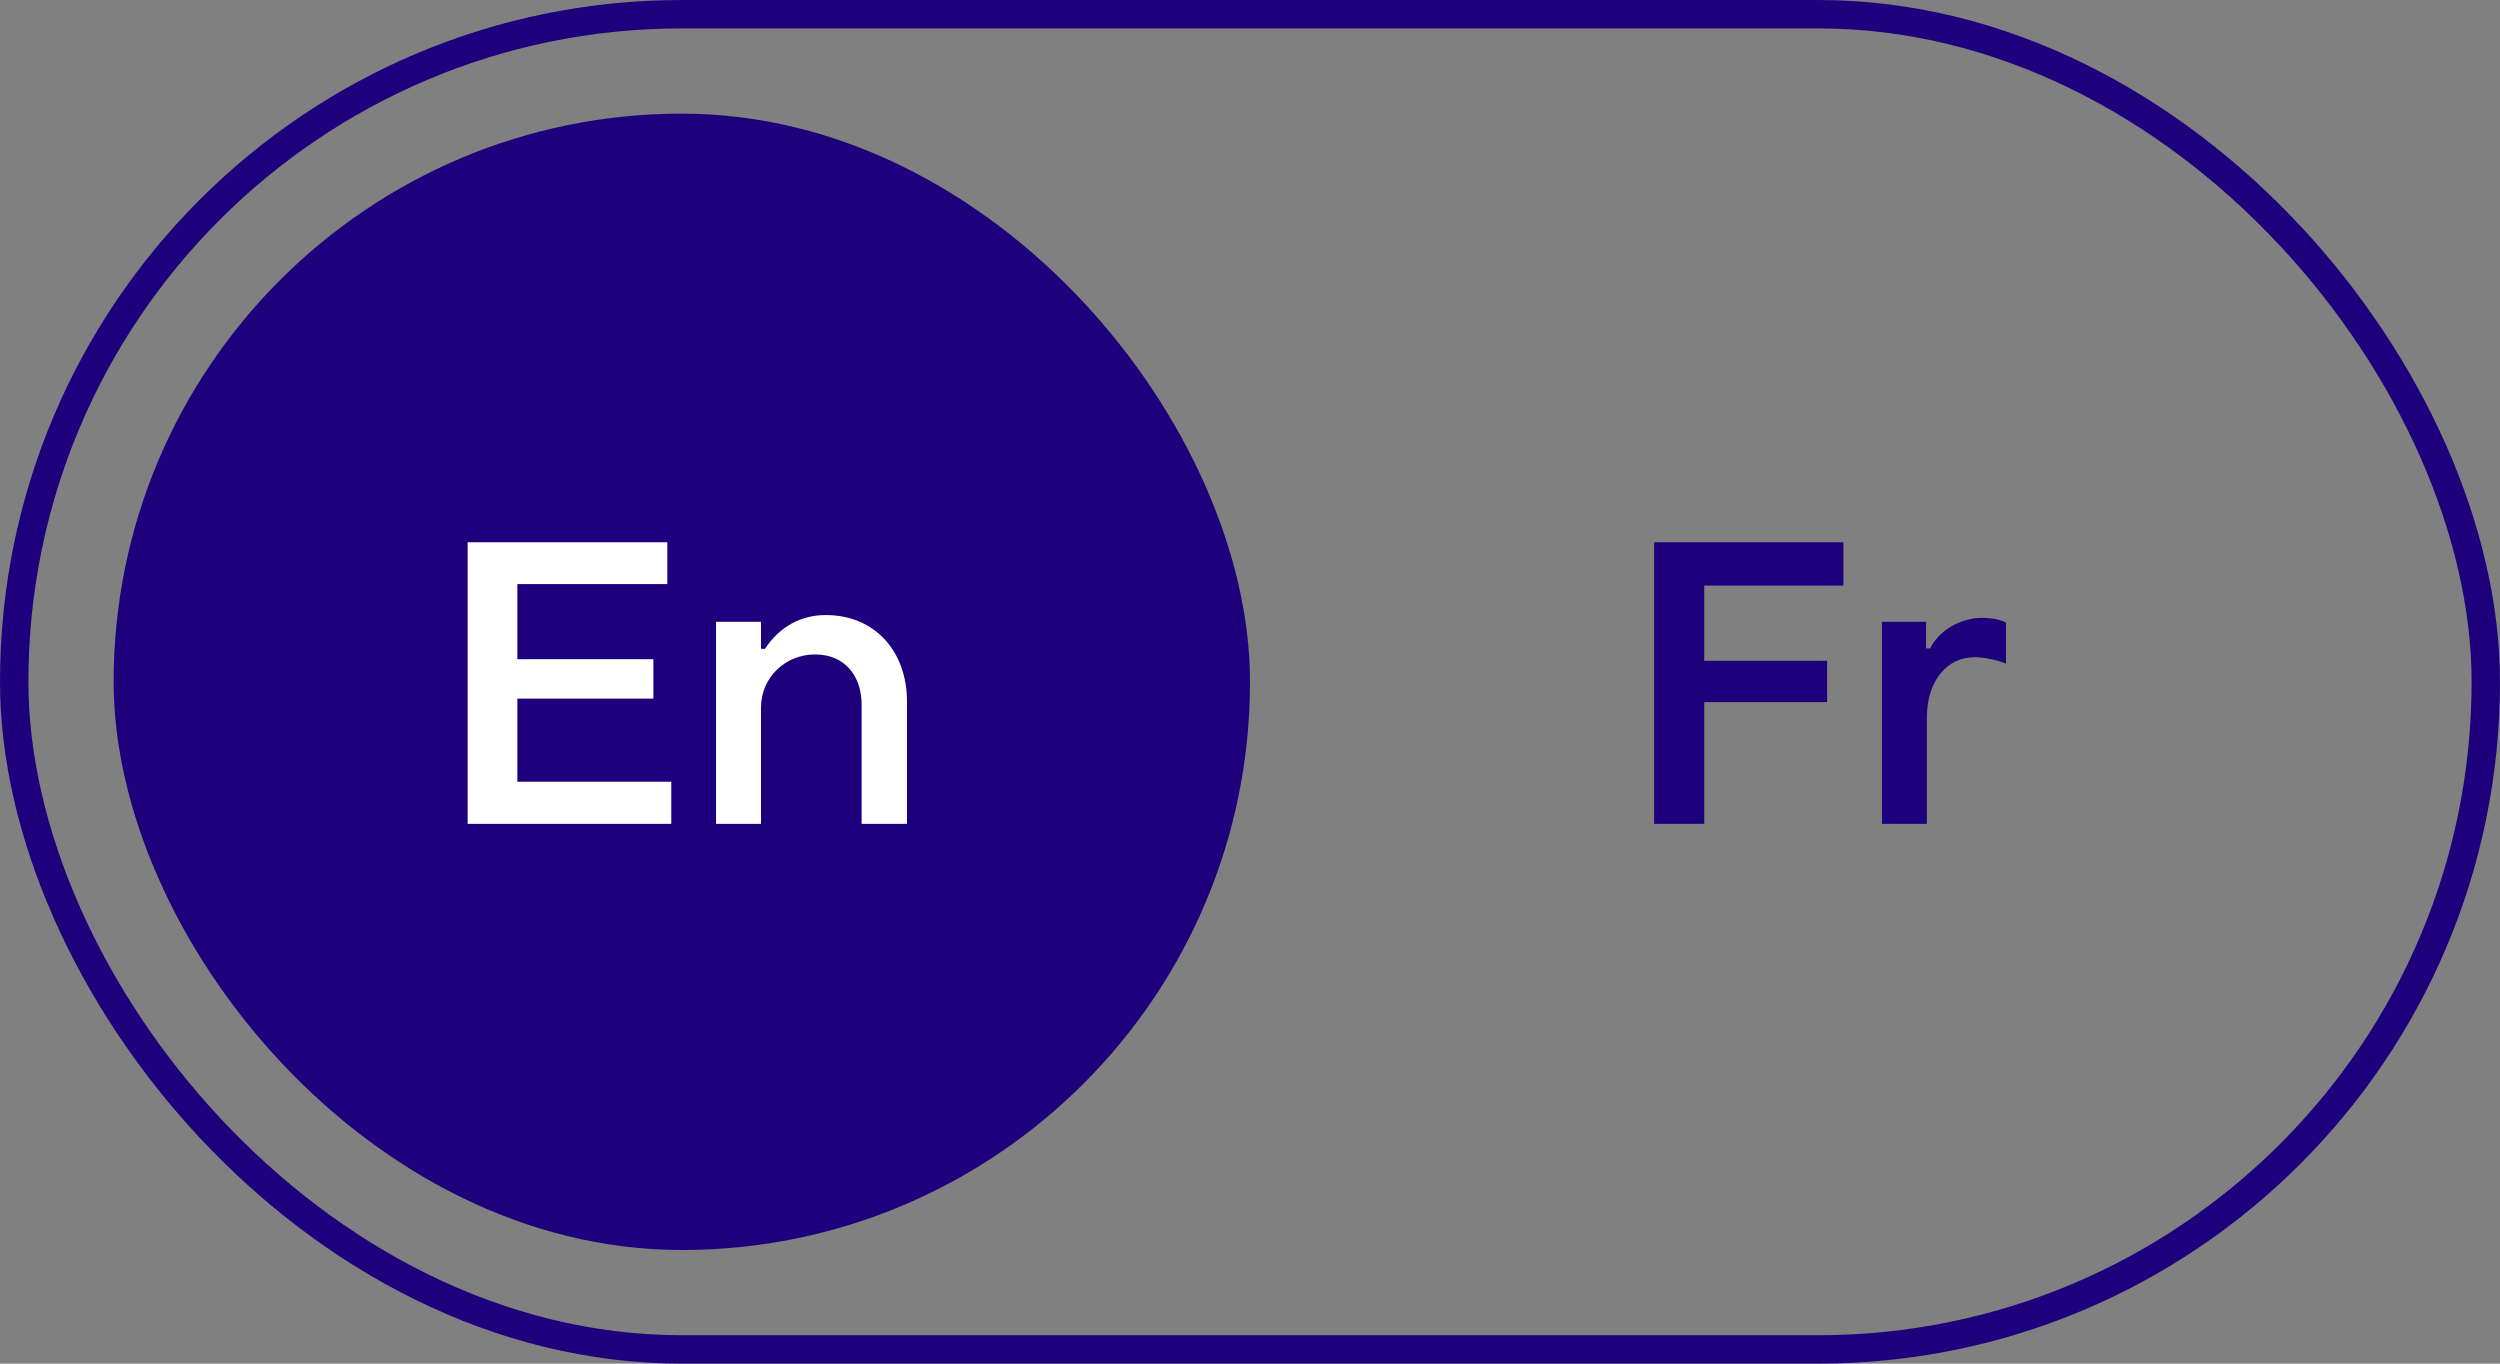
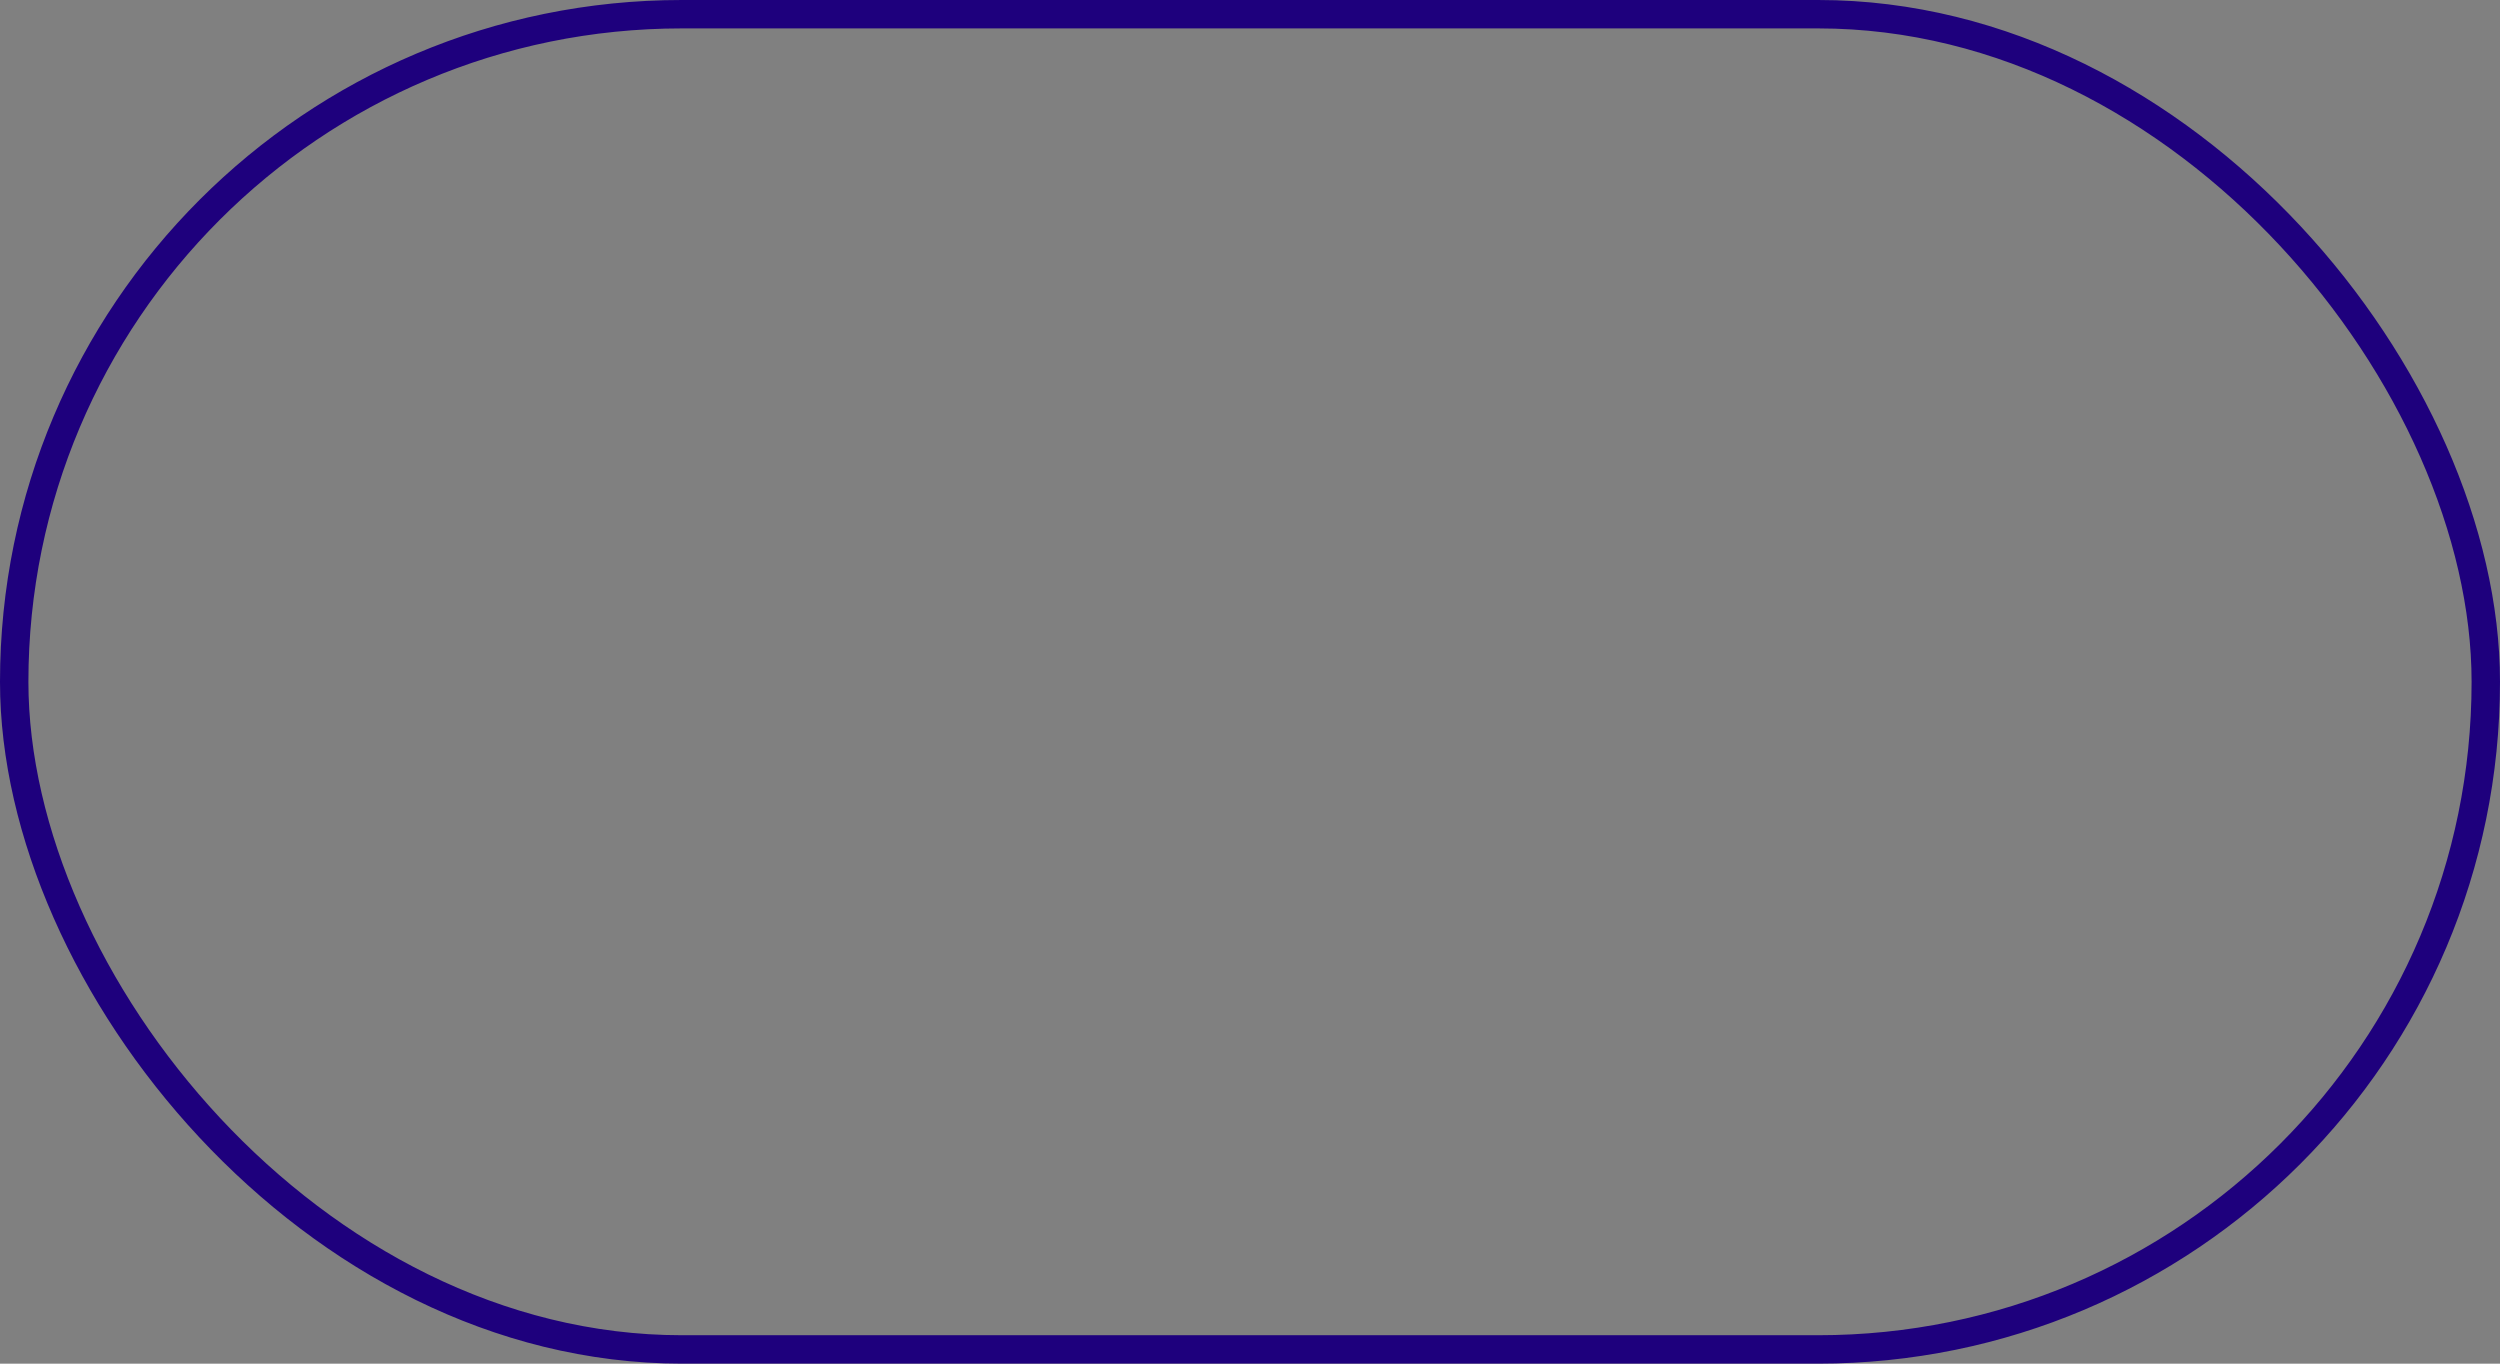
<svg xmlns="http://www.w3.org/2000/svg" width="88" height="48" viewBox="0 0 88 48" fill="none">
  <rect x="0" y="0" width="88" height="48" fill="#808080" stroke="none" />
  <g clip-path="url(#clip0_227_108)">
    <rect x="4" y="4" width="40" height="40" rx="20" fill="#1E007D" />
-     <path d="M23.629 29H16.461V19.088H23.489V20.558H18.211V23.204H22.999V24.59H18.211V27.516H23.629V29ZM26.787 29H25.205V21.888H26.787V22.84H26.927C27.445 22.056 28.187 21.65 29.069 21.65C30.791 21.65 31.925 22.924 31.925 24.688V29H30.329V24.814C30.329 23.778 29.727 23.036 28.691 23.036C27.655 23.036 26.787 23.834 26.787 24.912V29Z" fill="white" />
+     <path d="M23.629 29H16.461V19.088H23.489V20.558H18.211V23.204H22.999V24.59V27.516H23.629V29ZM26.787 29H25.205V21.888H26.787V22.84H26.927C27.445 22.056 28.187 21.65 29.069 21.65C30.791 21.65 31.925 22.924 31.925 24.688V29H30.329V24.814C30.329 23.778 29.727 23.036 28.691 23.036C27.655 23.036 26.787 23.834 26.787 24.912V29Z" fill="white" />
  </g>
  <g clip-path="url(#clip1_227_108)">
-     <path d="M59.989 29H58.224V19.088H64.888V20.614H59.989V23.26H64.314V24.716H59.989V29ZM67.826 29H66.244V21.888H67.798V22.826H67.938C68.26 22.182 69.016 21.748 69.772 21.748C70.08 21.748 70.402 21.804 70.612 21.916V23.358C70.22 23.204 69.772 23.134 69.506 23.134C68.512 23.134 67.826 23.988 67.826 25.262V29Z" fill="#1E007D" />
-   </g>
+     </g>
  <rect x="0.5" y="0.5" width="87" height="47" rx="23.5" stroke="#1E007D" />
  <defs>
    <clipPath id="clip0_227_108">
-       <rect x="4" y="4" width="40" height="40" rx="20" fill="white" />
-     </clipPath>
+       </clipPath>
    <clipPath id="clip1_227_108">
-       <rect x="44" y="4" width="40" height="40" rx="20" fill="white" />
-     </clipPath>
+       </clipPath>
  </defs>
</svg>